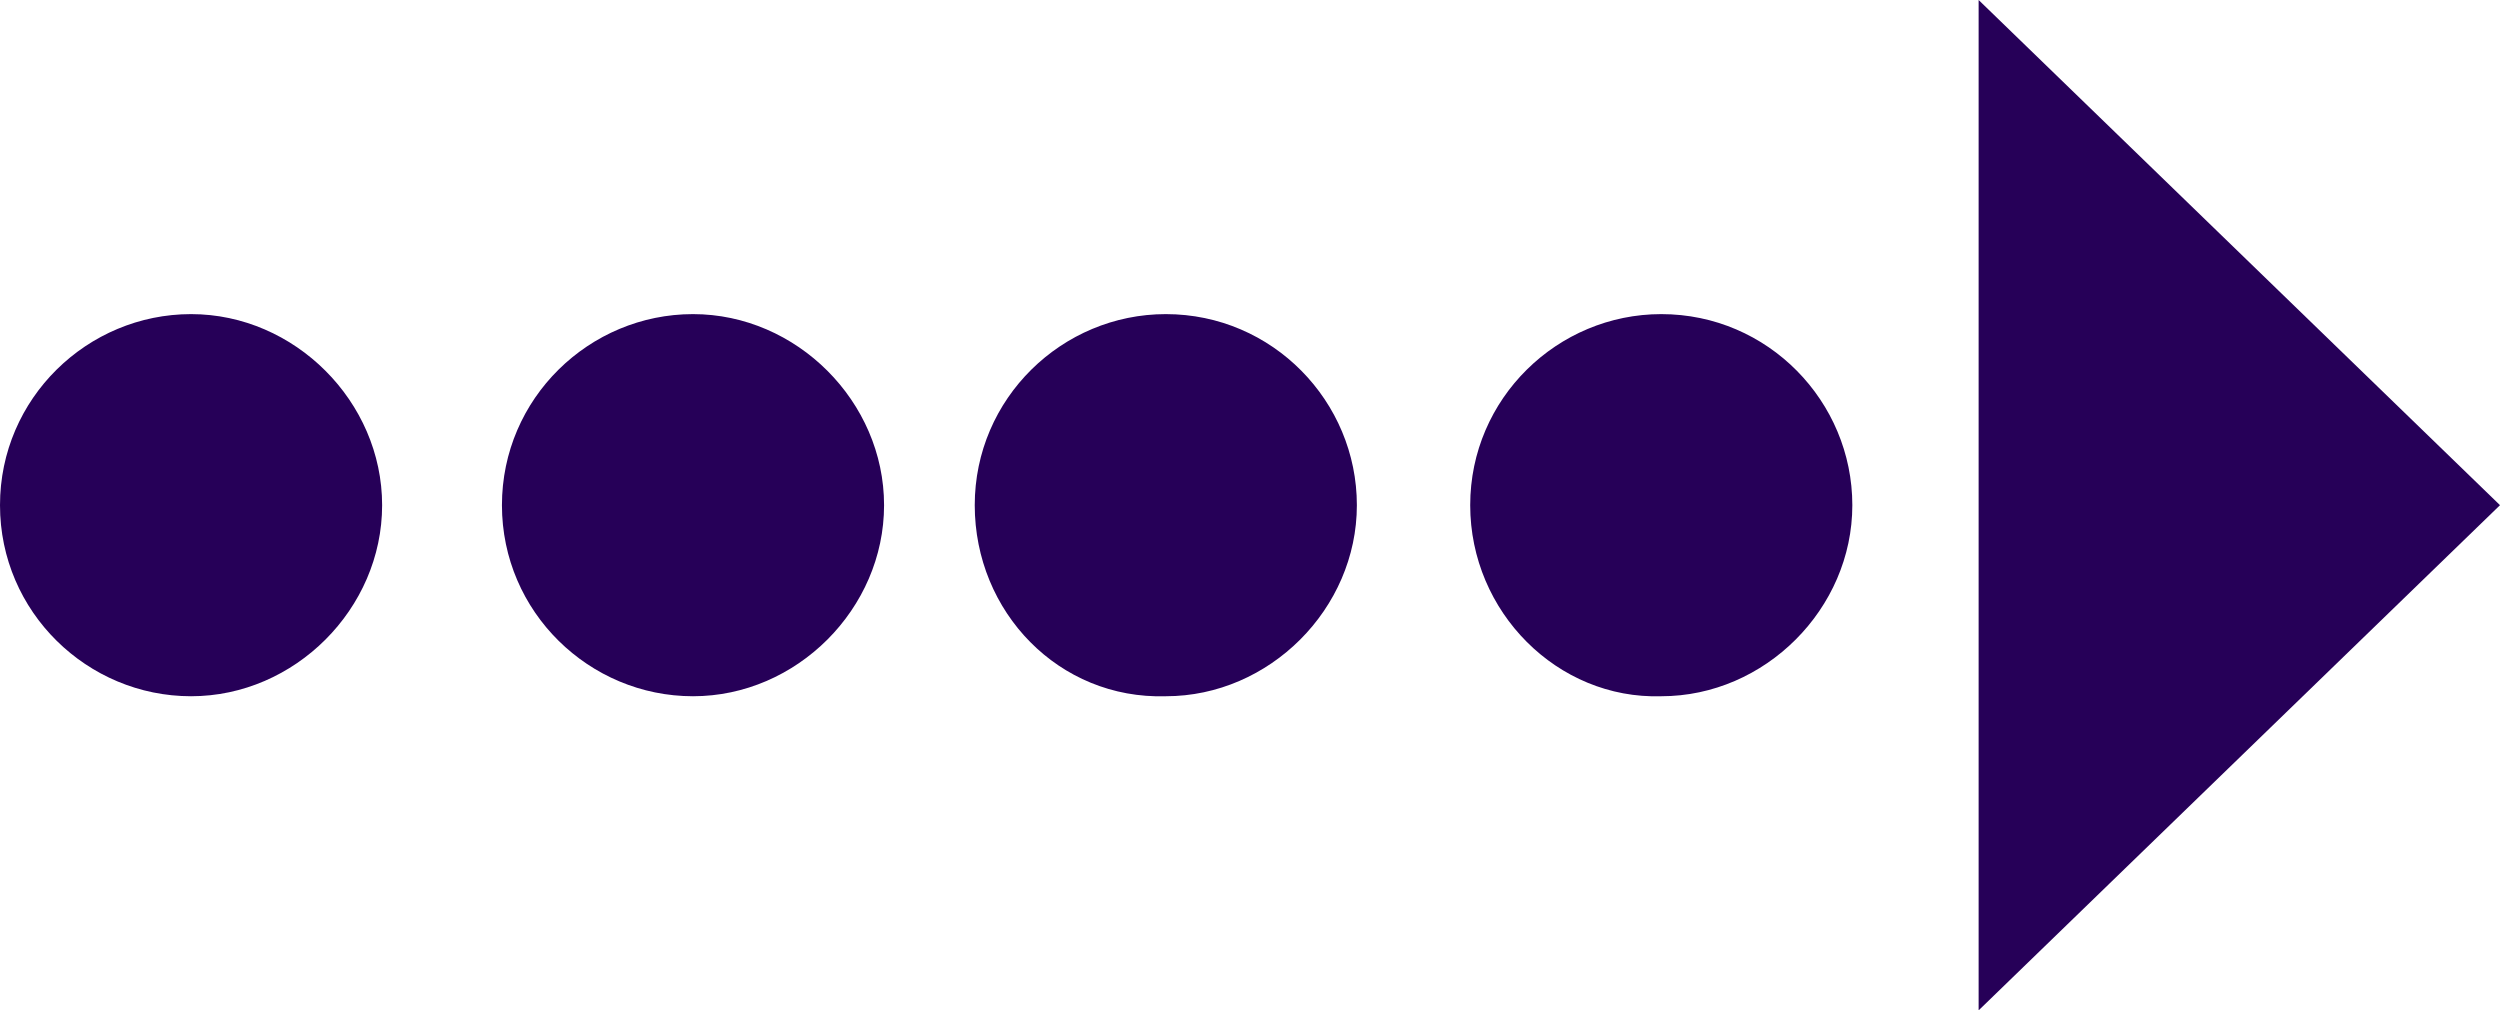
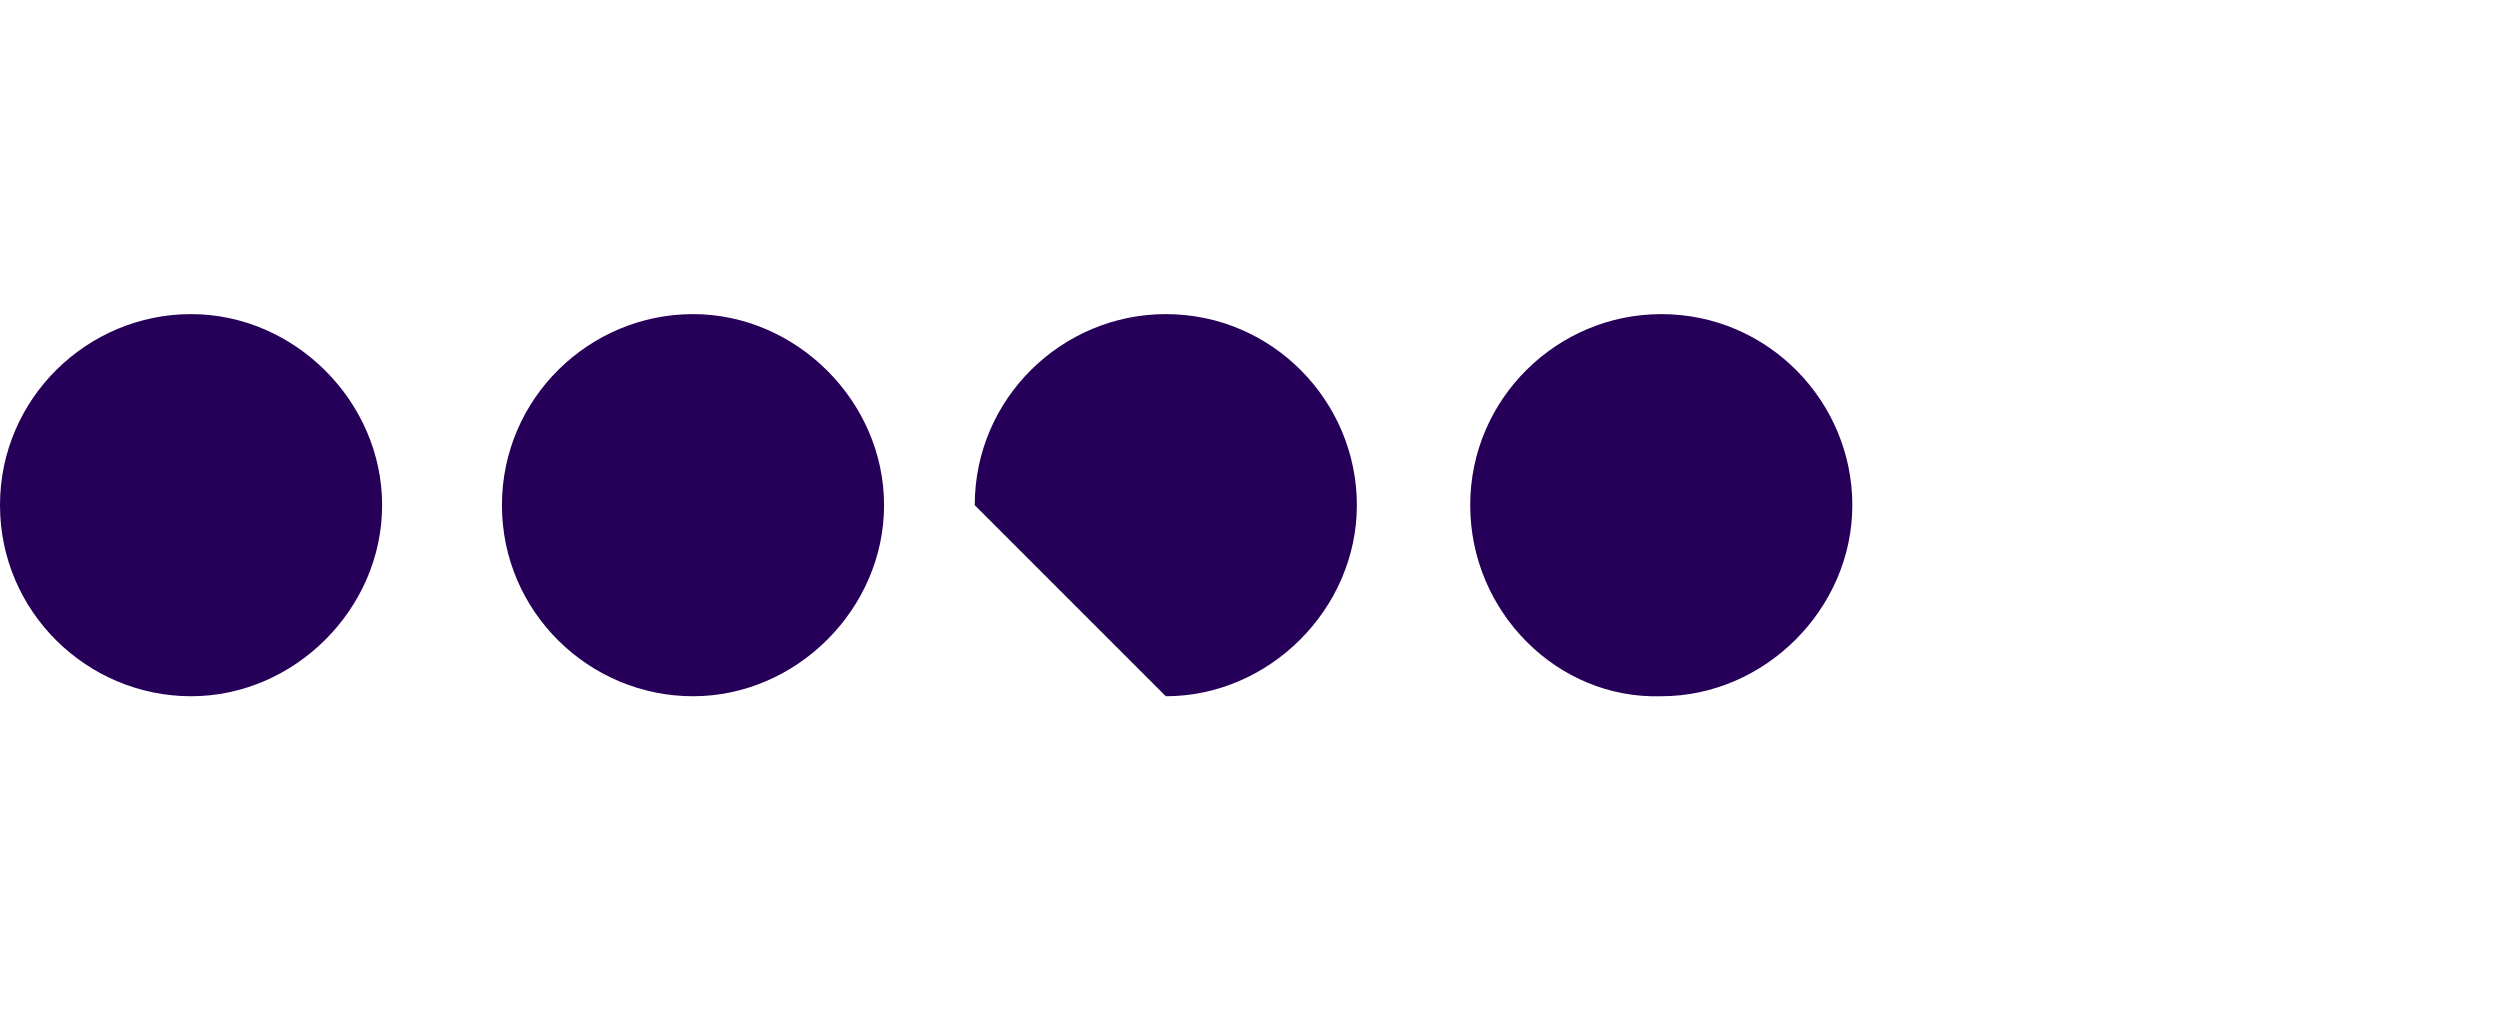
<svg xmlns="http://www.w3.org/2000/svg" xmlns:xlink="http://www.w3.org/1999/xlink" id="Слой_1" x="0px" y="0px" viewBox="0 0 77.2 31.2" style="enable-background:new 0 0 77.2 31.2;" xml:space="preserve">
  <style type="text/css"> .st0{clip-path:url(#SVGID_00000054956505002654825160000008451838620911420341_);fill:#260058;} .st1{clip-path:url(#SVGID_00000136370954816762683930000003839162648194874528_);fill:#260058;} .st2{clip-path:url(#SVGID_00000153679526294119650620000013245851585354633617_);fill:#260058;} .st3{clip-path:url(#SVGID_00000021803821111644277000000017408926182921436094_);fill:#260058;} .st4{clip-path:url(#SVGID_00000022532572910280671160000016037648572150181015_);fill:#260058;} </style>
  <g>
    <g>
      <g>
        <defs>
          <rect id="SVGID_1_" y="0" width="77.2" height="31.2" />
        </defs>
        <clipPath id="SVGID_00000110443270541906828080000011844601747541210504_">
          <use xlink:href="#SVGID_1_" style="overflow:visible;" />
        </clipPath>
        <path style="clip-path:url(#SVGID_00000110443270541906828080000011844601747541210504_);fill:#260058;" d="M0,15.6 c0-3.3,2.7-5.9,5.9-5.9s5.9,2.7,5.9,5.9s-2.7,5.9-5.9,5.9S0,18.9,0,15.6" />
      </g>
    </g>
    <g>
      <g>
        <defs>
          <rect id="SVGID_00000175295821229377488010000007603746192767512760_" y="0" width="77.2" height="31.2" />
        </defs>
        <clipPath id="SVGID_00000169515653114561712630000013741409870515511686_">
          <use xlink:href="#SVGID_00000175295821229377488010000007603746192767512760_" style="overflow:visible;" />
        </clipPath>
        <path style="clip-path:url(#SVGID_00000169515653114561712630000013741409870515511686_);fill:#260058;" d="M15.5,15.6 c0-3.3,2.7-5.9,5.9-5.9s5.9,2.7,5.9,5.9s-2.7,5.9-5.9,5.9S15.5,18.9,15.5,15.6" />
      </g>
    </g>
    <g>
      <g>
        <defs>
          <rect id="SVGID_00000171697719951007498590000017167744228895839107_" y="0" width="77.2" height="31.2" />
        </defs>
        <clipPath id="SVGID_00000150068938257891946710000011626377256279925170_">
          <use xlink:href="#SVGID_00000171697719951007498590000017167744228895839107_" style="overflow:visible;" />
        </clipPath>
-         <path style="clip-path:url(#SVGID_00000150068938257891946710000011626377256279925170_);fill:#260058;" d="M30.1,15.6 c0-3.3,2.7-5.9,5.9-5.9c3.3,0,5.9,2.7,5.9,5.9s-2.7,5.9-5.9,5.9C32.7,21.6,30.1,18.9,30.1,15.6" />
+         <path style="clip-path:url(#SVGID_00000150068938257891946710000011626377256279925170_);fill:#260058;" d="M30.1,15.6 c0-3.3,2.7-5.9,5.9-5.9c3.3,0,5.9,2.7,5.9,5.9s-2.7,5.9-5.9,5.9" />
      </g>
    </g>
    <g>
      <g>
        <defs>
          <rect id="SVGID_00000072246215033155379670000003545600796570937278_" y="0" width="77.2" height="31.2" />
        </defs>
        <clipPath id="SVGID_00000093173808982238196610000007338260846154129822_">
          <use xlink:href="#SVGID_00000072246215033155379670000003545600796570937278_" style="overflow:visible;" />
        </clipPath>
        <path style="clip-path:url(#SVGID_00000093173808982238196610000007338260846154129822_);fill:#260058;" d="M45.4,15.6 c0-3.3,2.7-5.9,5.9-5.9c3.3,0,5.9,2.7,5.9,5.9s-2.7,5.9-5.9,5.9C48.1,21.6,45.4,18.9,45.4,15.6" />
      </g>
    </g>
    <g>
      <g>
        <defs>
-           <rect id="SVGID_00000183939591035940560810000001116171693673119620_" y="0" width="77.2" height="31.2" />
-         </defs>
+           </defs>
        <clipPath id="SVGID_00000090988125834591405410000003122371326661255077_">
          <use xlink:href="#SVGID_00000183939591035940560810000001116171693673119620_" style="overflow:visible;" />
        </clipPath>
        <polygon style="clip-path:url(#SVGID_00000090988125834591405410000003122371326661255077_);fill:#260058;" points="61.1,0 61.1,31.2 77.2,15.6 " />
      </g>
    </g>
  </g>
</svg>